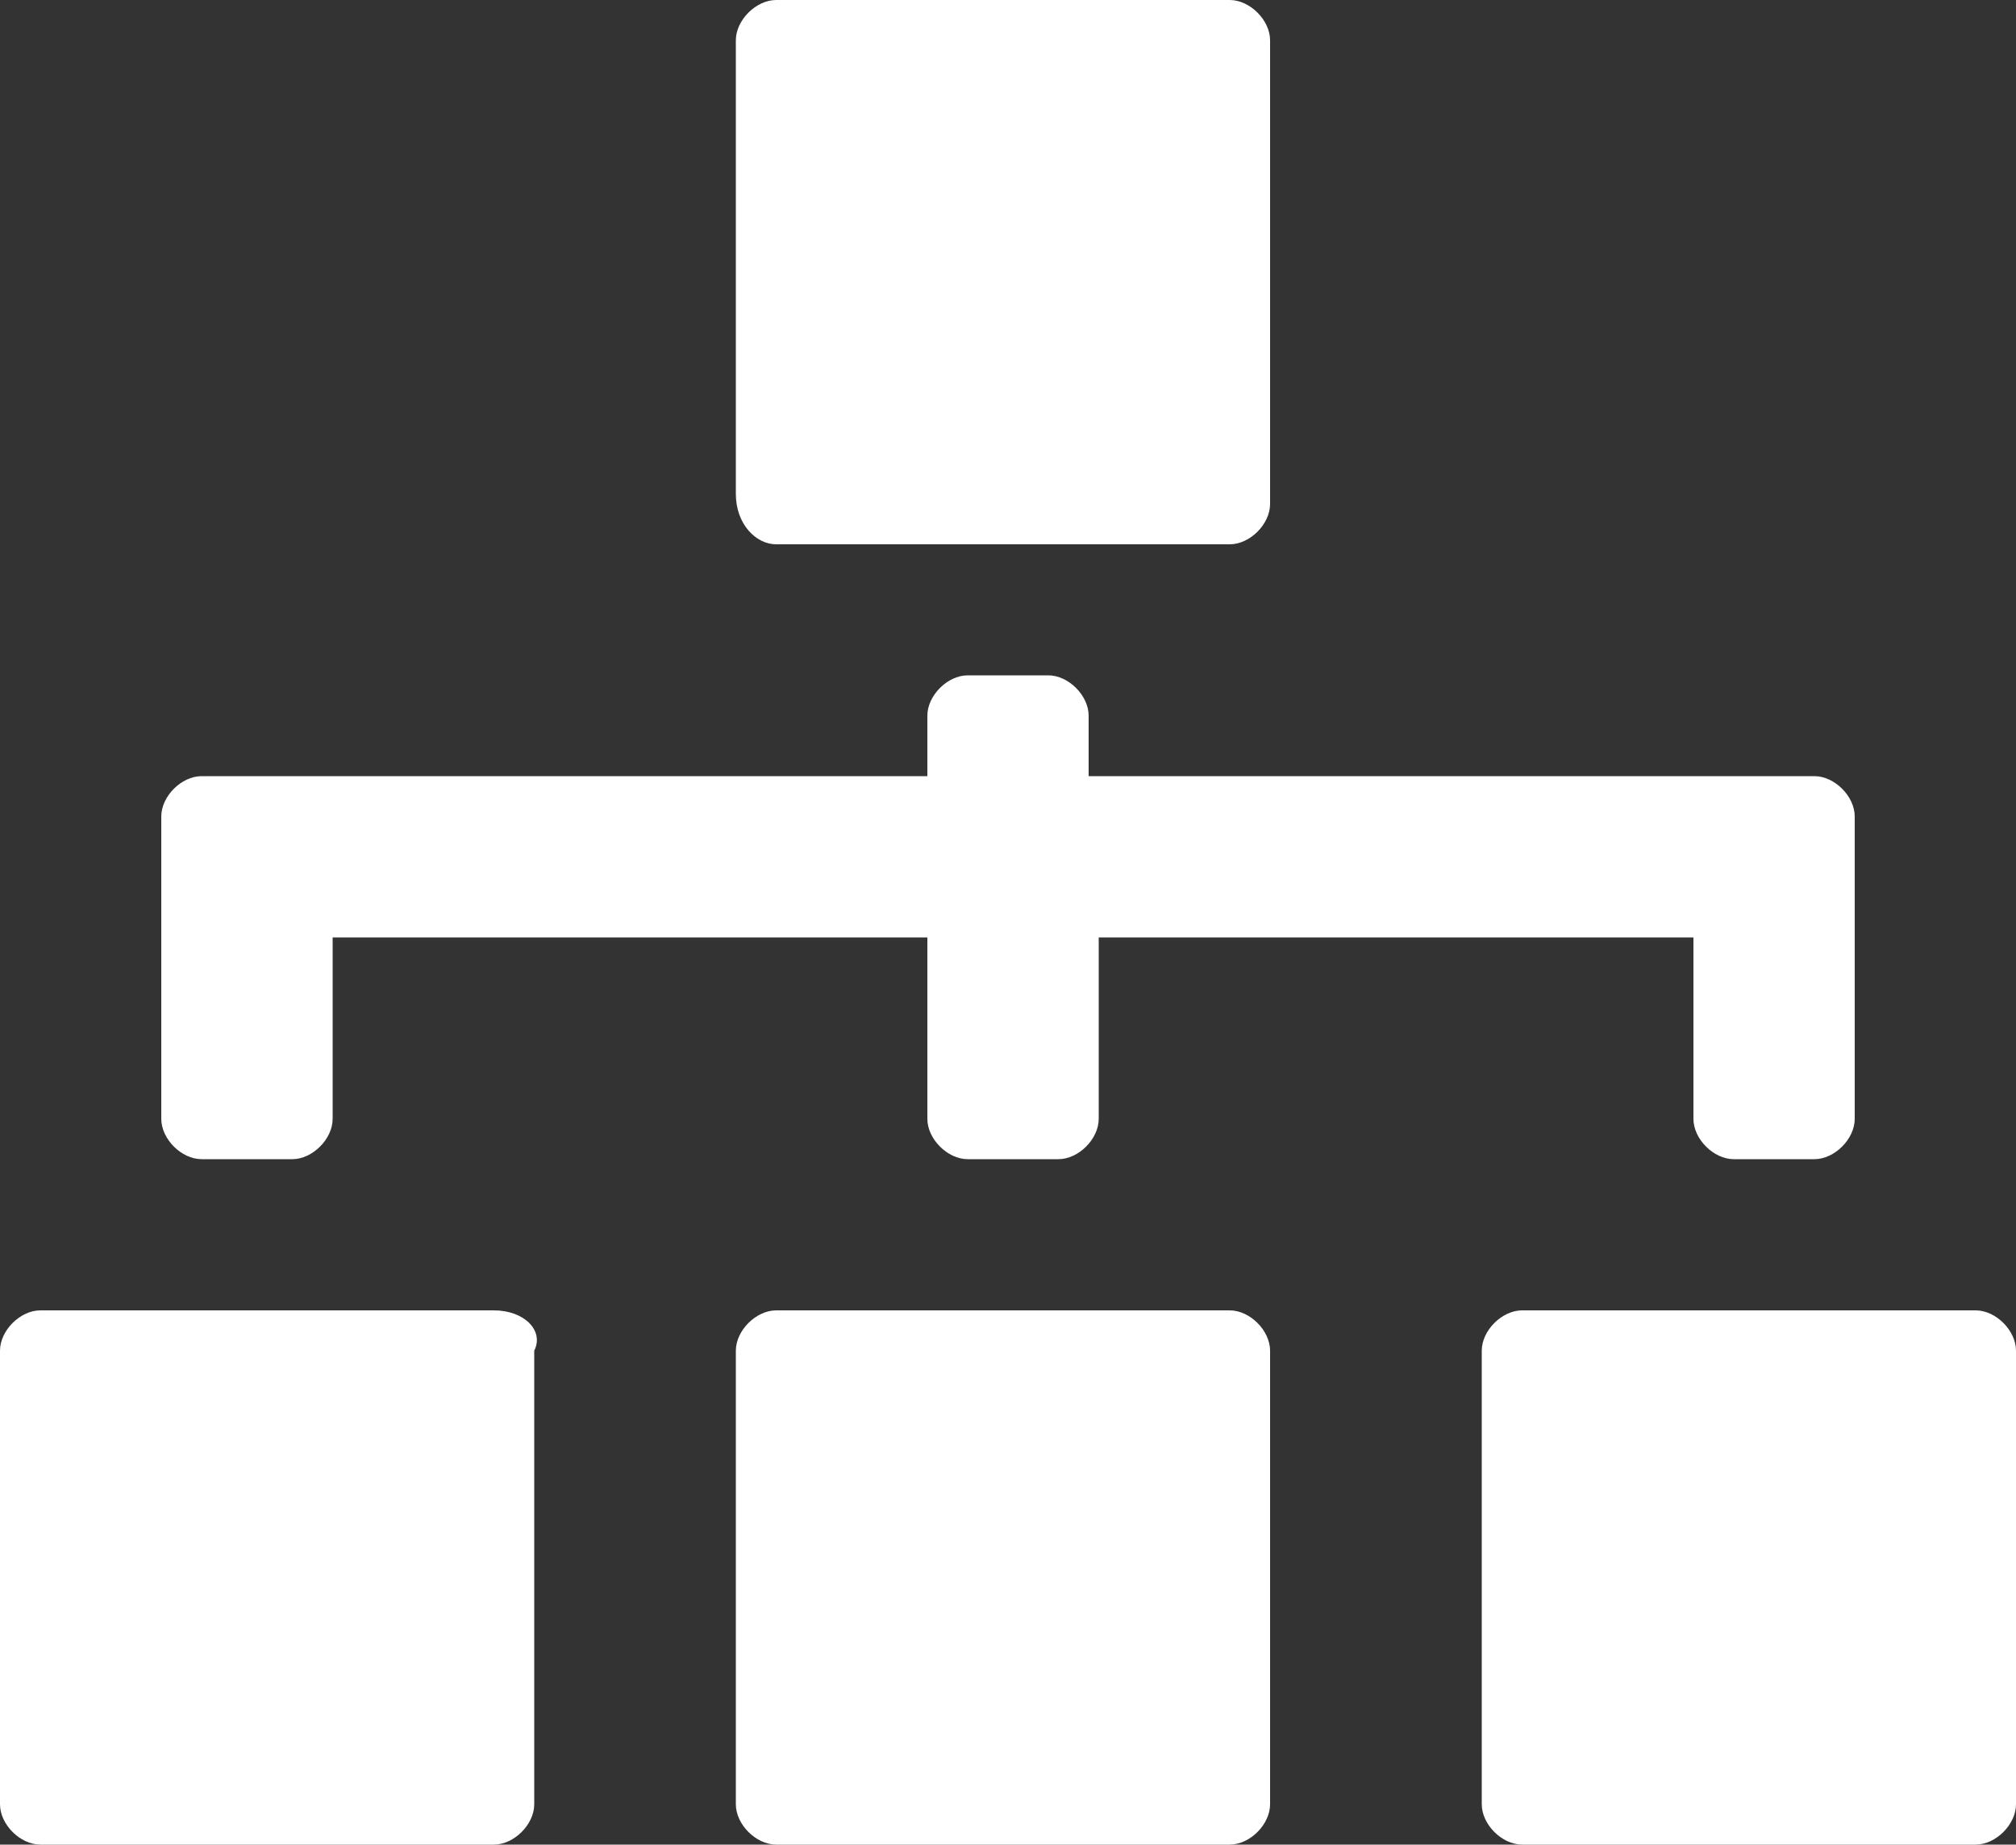
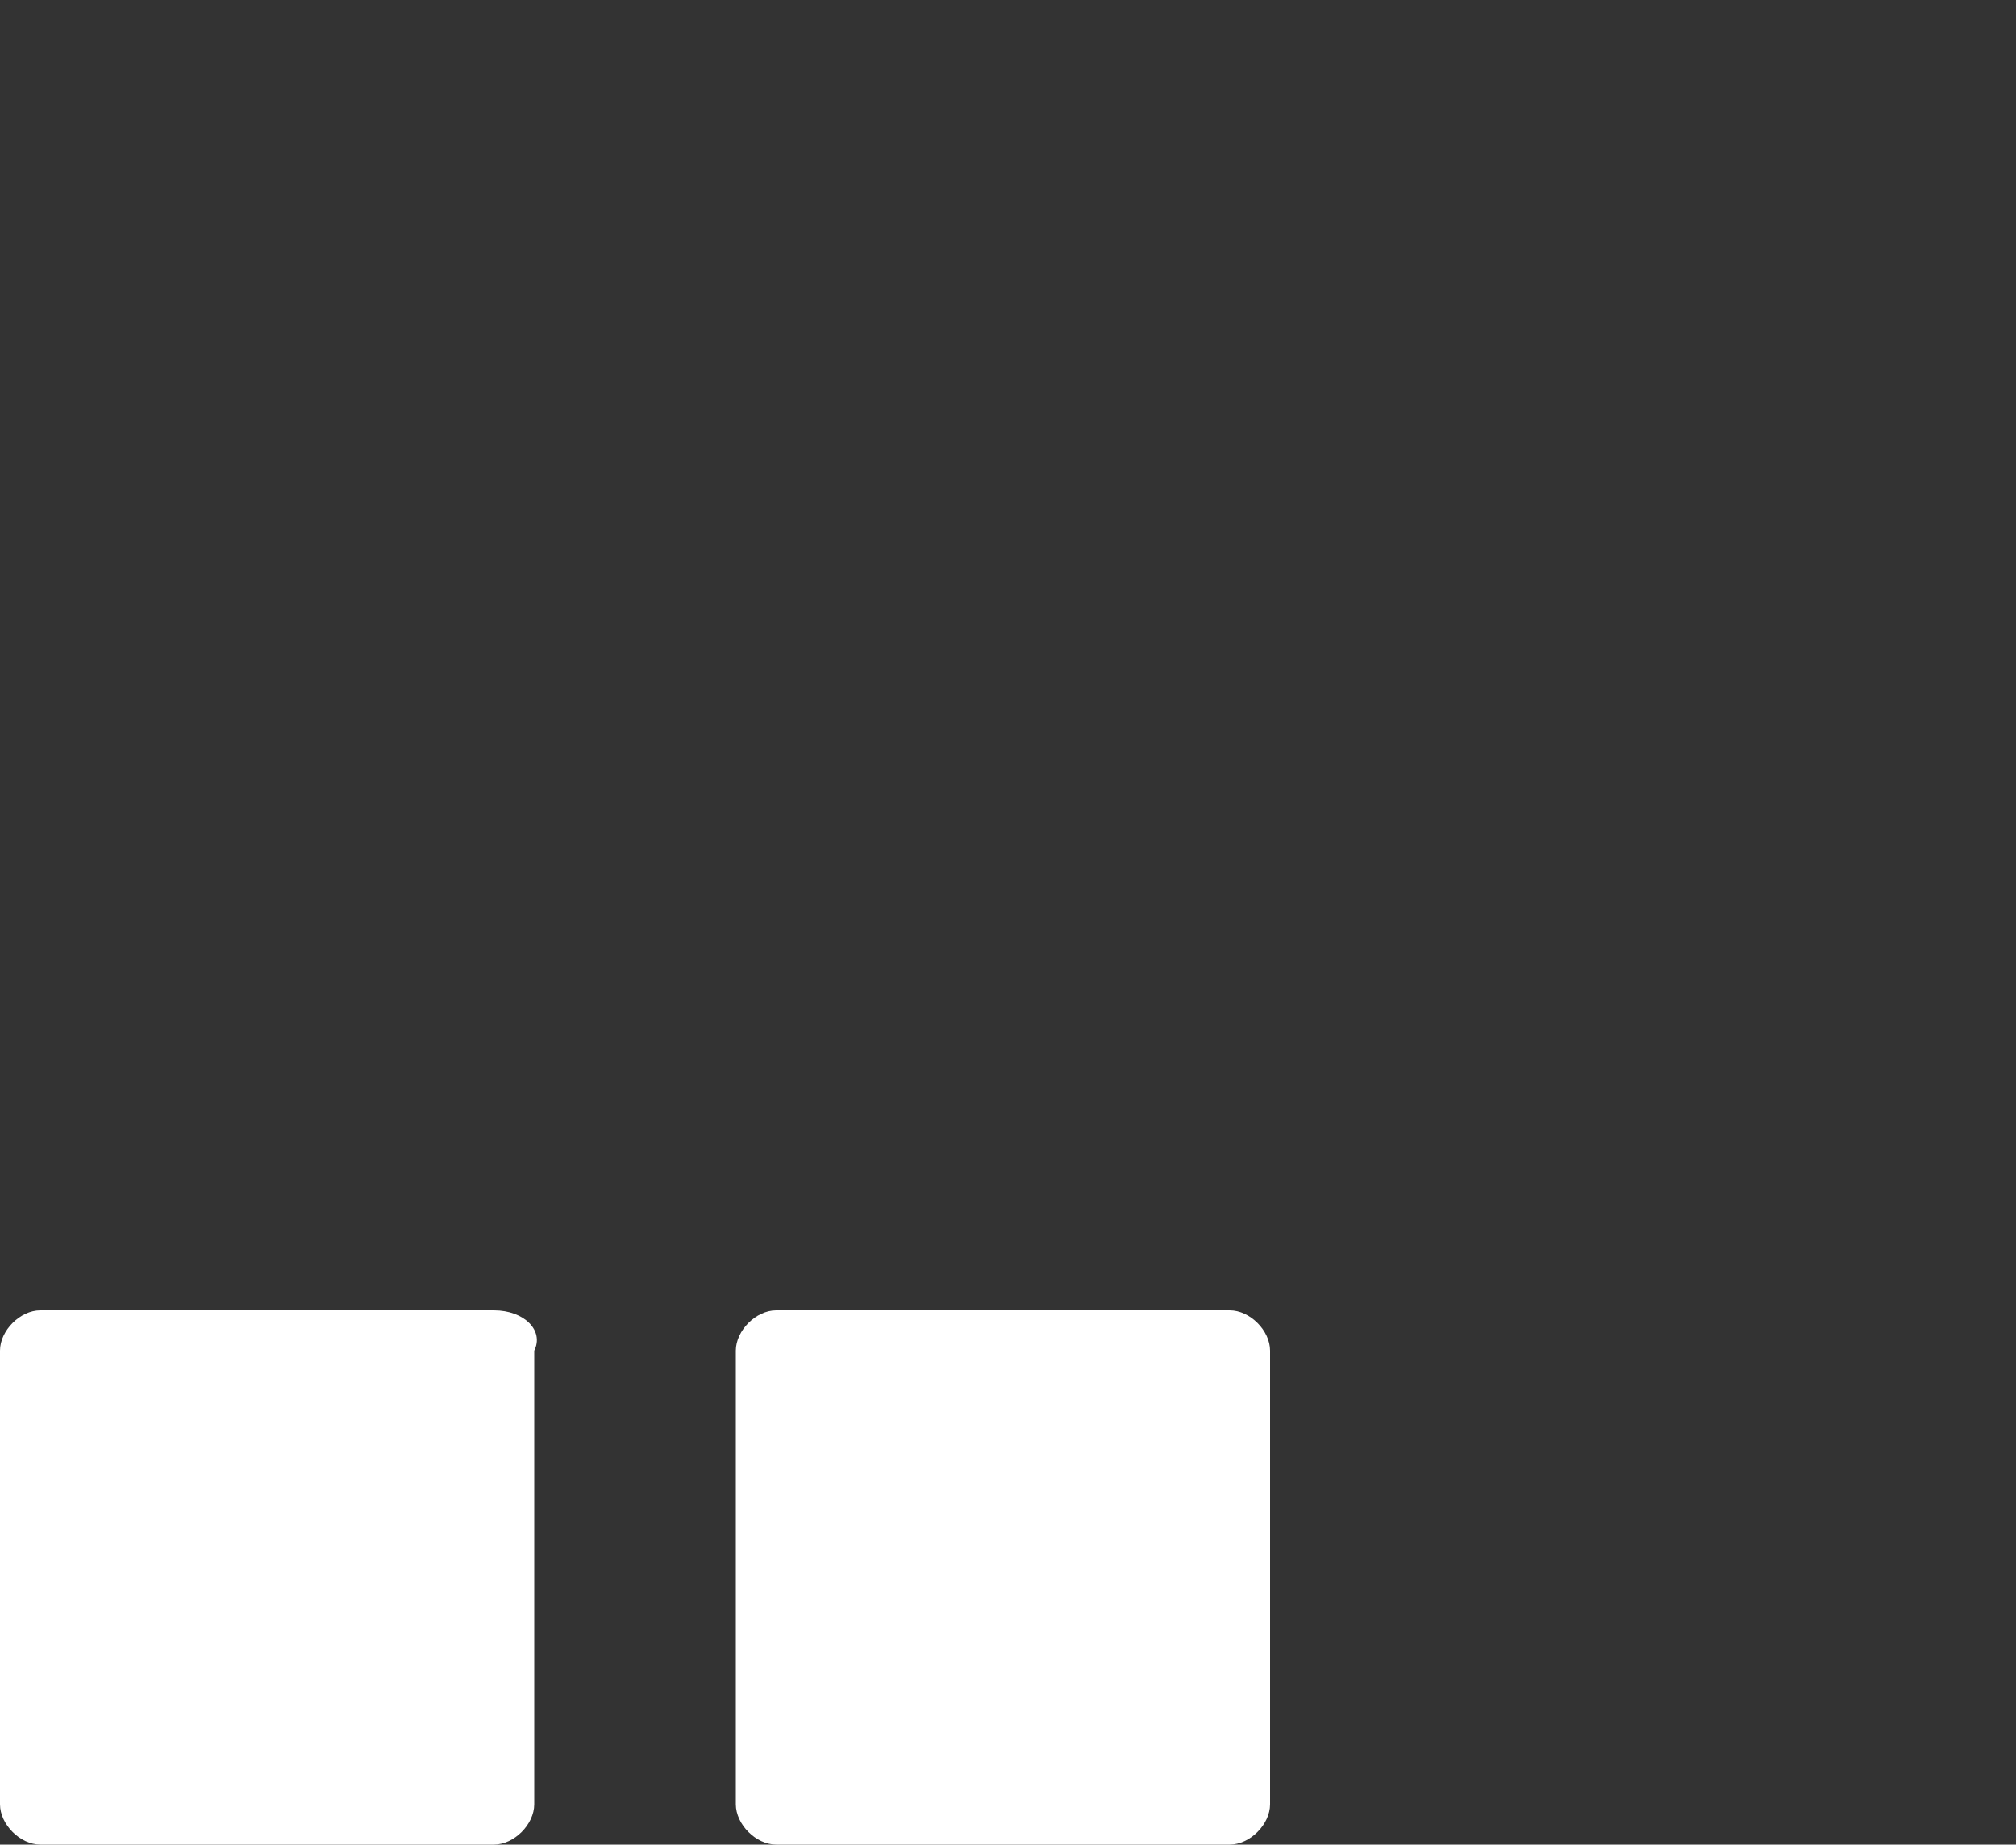
<svg xmlns="http://www.w3.org/2000/svg" version="1.1" id="Capa_1" x="0px" y="0px" viewBox="0 0 20 18.3" style="enable-background:new 0 0 20 18.3;" xml:space="preserve">
  <rect x="0" y="0" width="20" height="18.3" fill="#333333" stroke="none" />
  <style type="text/css">
	.st0{fill:#FFFFFF;}
</style>
  <g>
    <g>
      <path class="st0" d="M4.9,13H0.4C0.2,13,0,13.2,0,13.4v4.5c0,0.2,0.2,0.4,0.4,0.4h4.5c0.2,0,0.4-0.2,0.4-0.4v-4.5    C5.4,13.2,5.2,13,4.9,13z" />
      <path class="st0" d="M12.2,13H7.7c-0.2,0-0.4,0.2-0.4,0.4v4.5c0,0.2,0.2,0.4,0.4,0.4h4.5c0.2,0,0.4-0.2,0.4-0.4v-4.5    C12.6,13.2,12.4,13,12.2,13z" />
-       <path class="st0" d="M19.6,13h-4.5c-0.2,0-0.4,0.2-0.4,0.4v4.5c0,0.2,0.2,0.4,0.4,0.4h4.5c0.2,0,0.4-0.2,0.4-0.4v-4.5    C20,13.2,19.8,13,19.6,13z" />
-       <path class="st0" d="M7.7,5.4h4.5c0.2,0,0.4-0.2,0.4-0.4V0.4c0-0.2-0.2-0.4-0.4-0.4H7.7C7.5,0,7.3,0.2,7.3,0.4v4.5    C7.3,5.2,7.5,5.4,7.7,5.4z" />
-       <path class="st0" d="M2,11.5h0.9c0.2,0,0.4-0.2,0.4-0.4V9.3h5.9v1.8c0,0.2,0.2,0.4,0.4,0.4h0.9c0.2,0,0.4-0.2,0.4-0.4V9.3h5.9v1.8    c0,0.2,0.2,0.4,0.4,0.4H18c0.2,0,0.4-0.2,0.4-0.4v-3c0-0.2-0.2-0.4-0.4-0.4h-7.2V7.1c0-0.2-0.2-0.4-0.4-0.4H9.6    c-0.2,0-0.4,0.2-0.4,0.4v0.6H2c-0.2,0-0.4,0.2-0.4,0.4v3C1.6,11.3,1.8,11.5,2,11.5z" />
    </g>
  </g>
</svg>